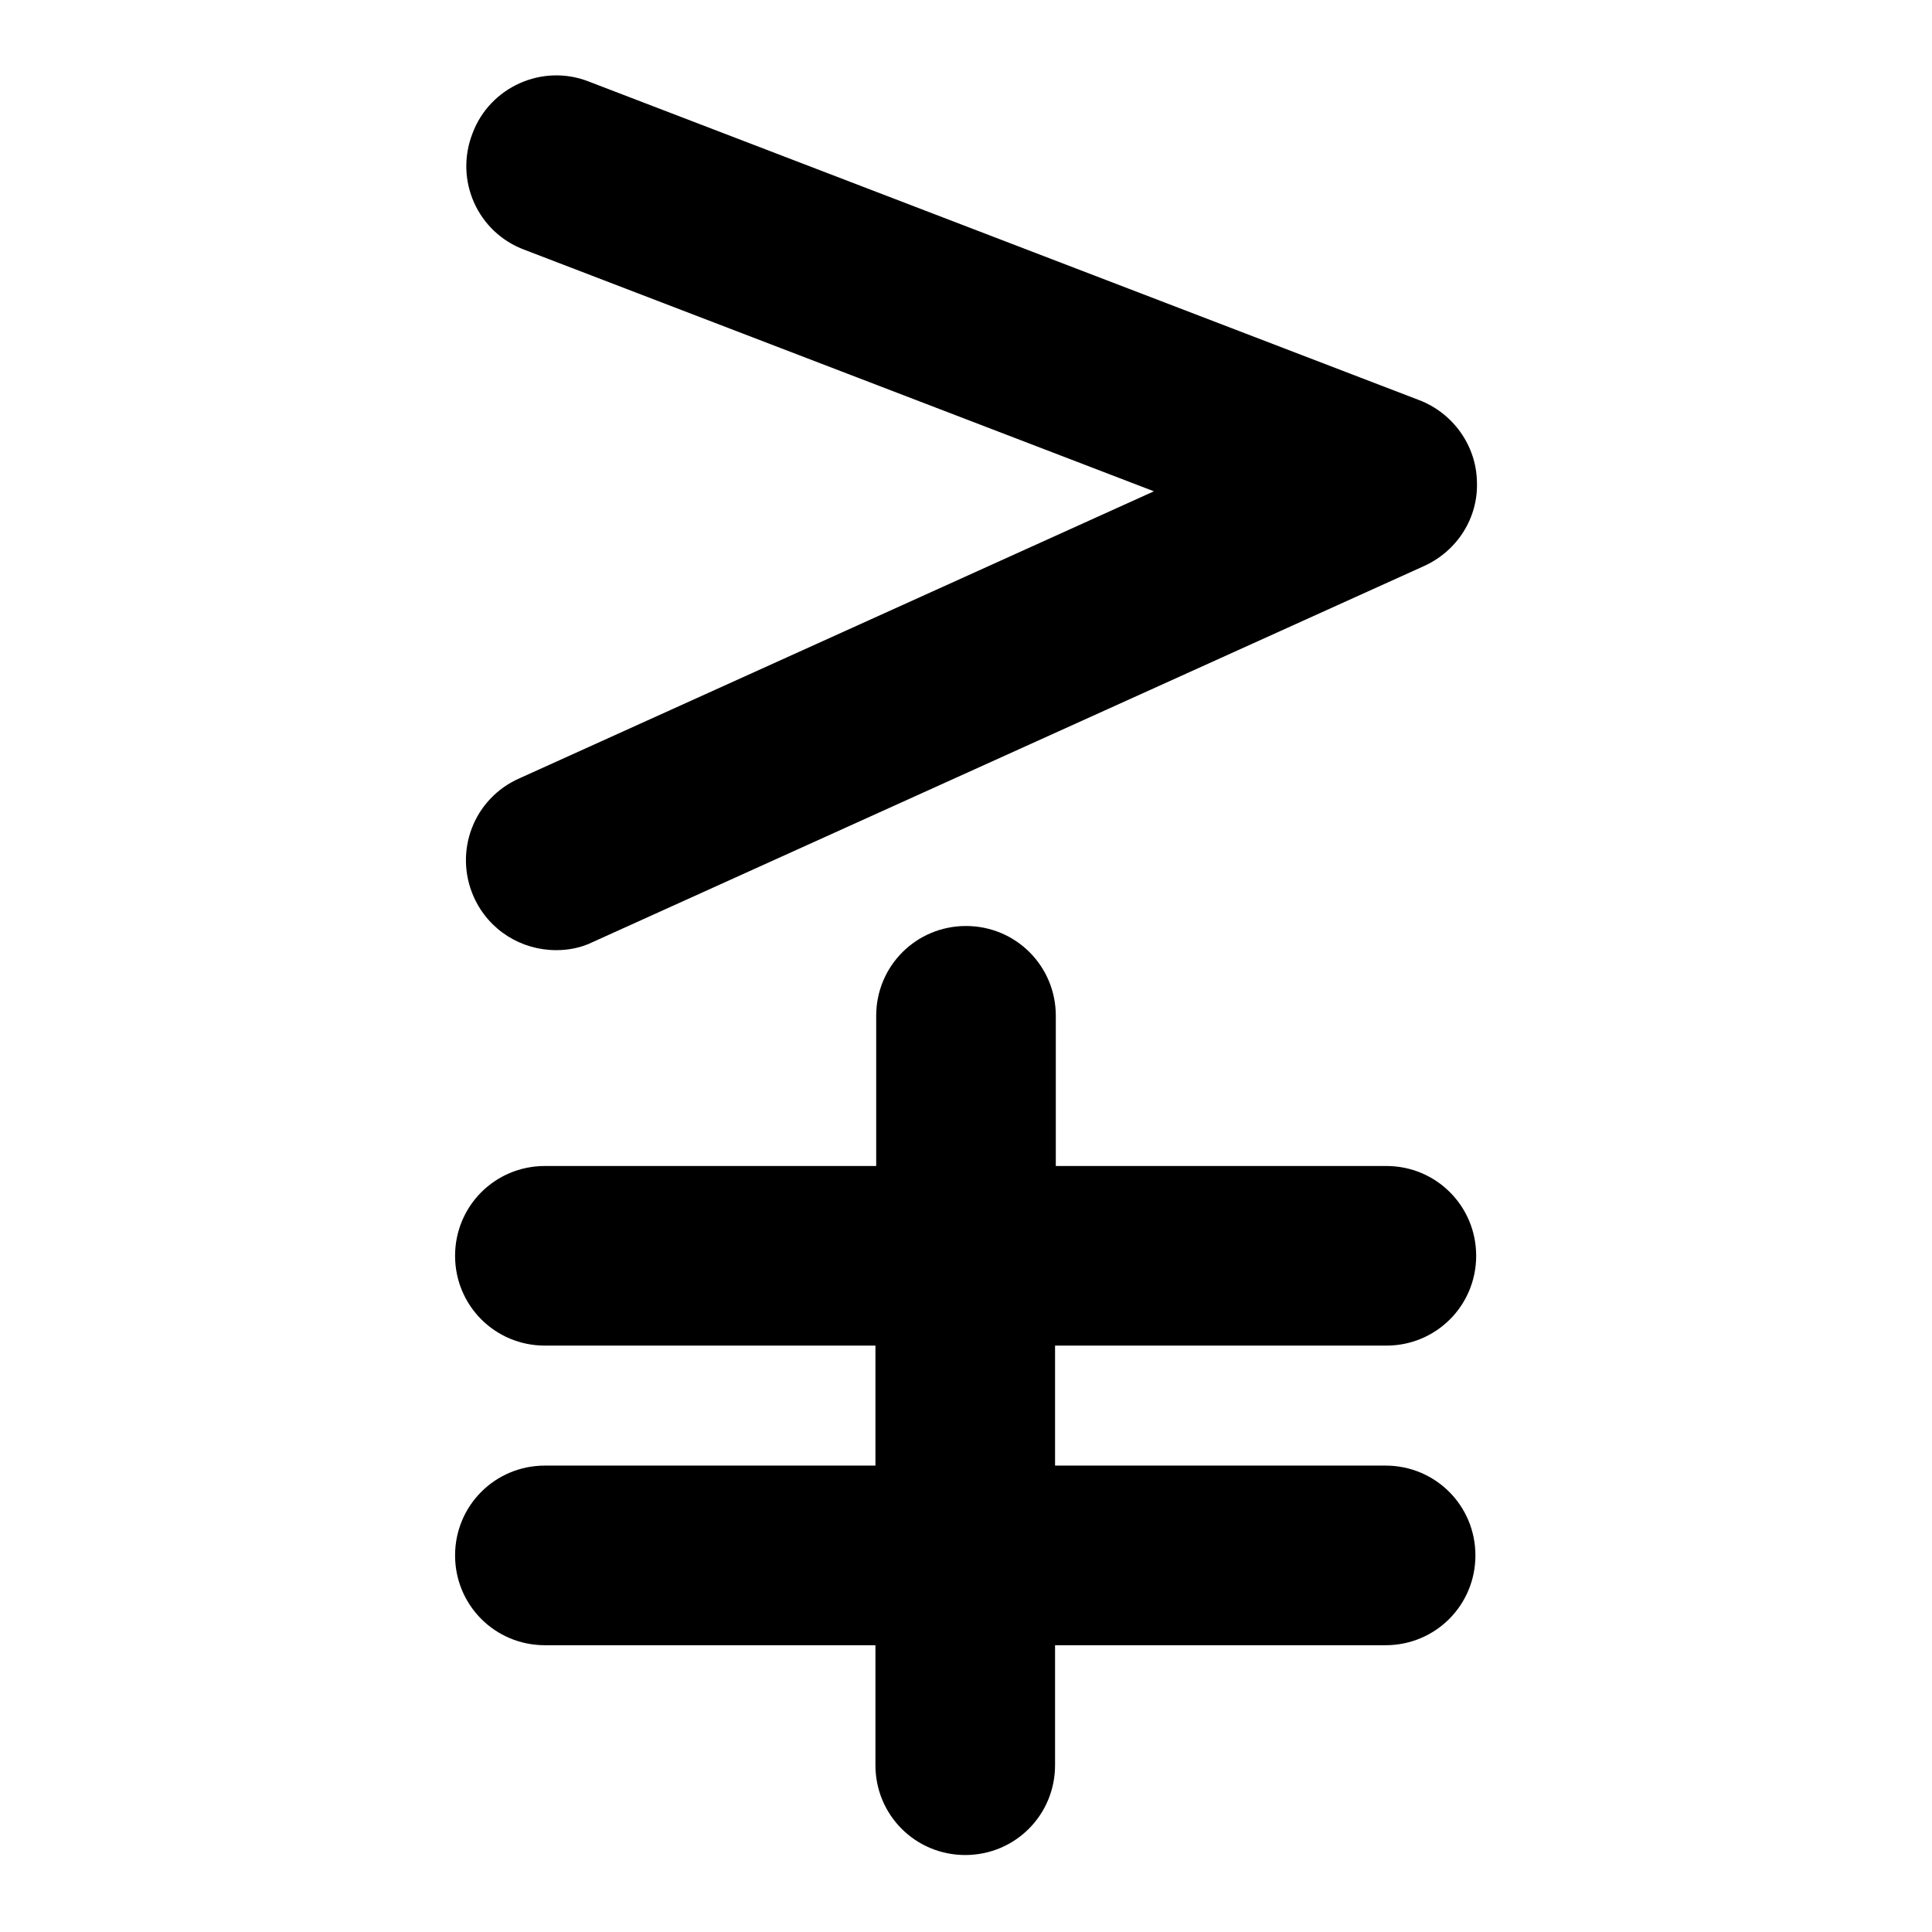
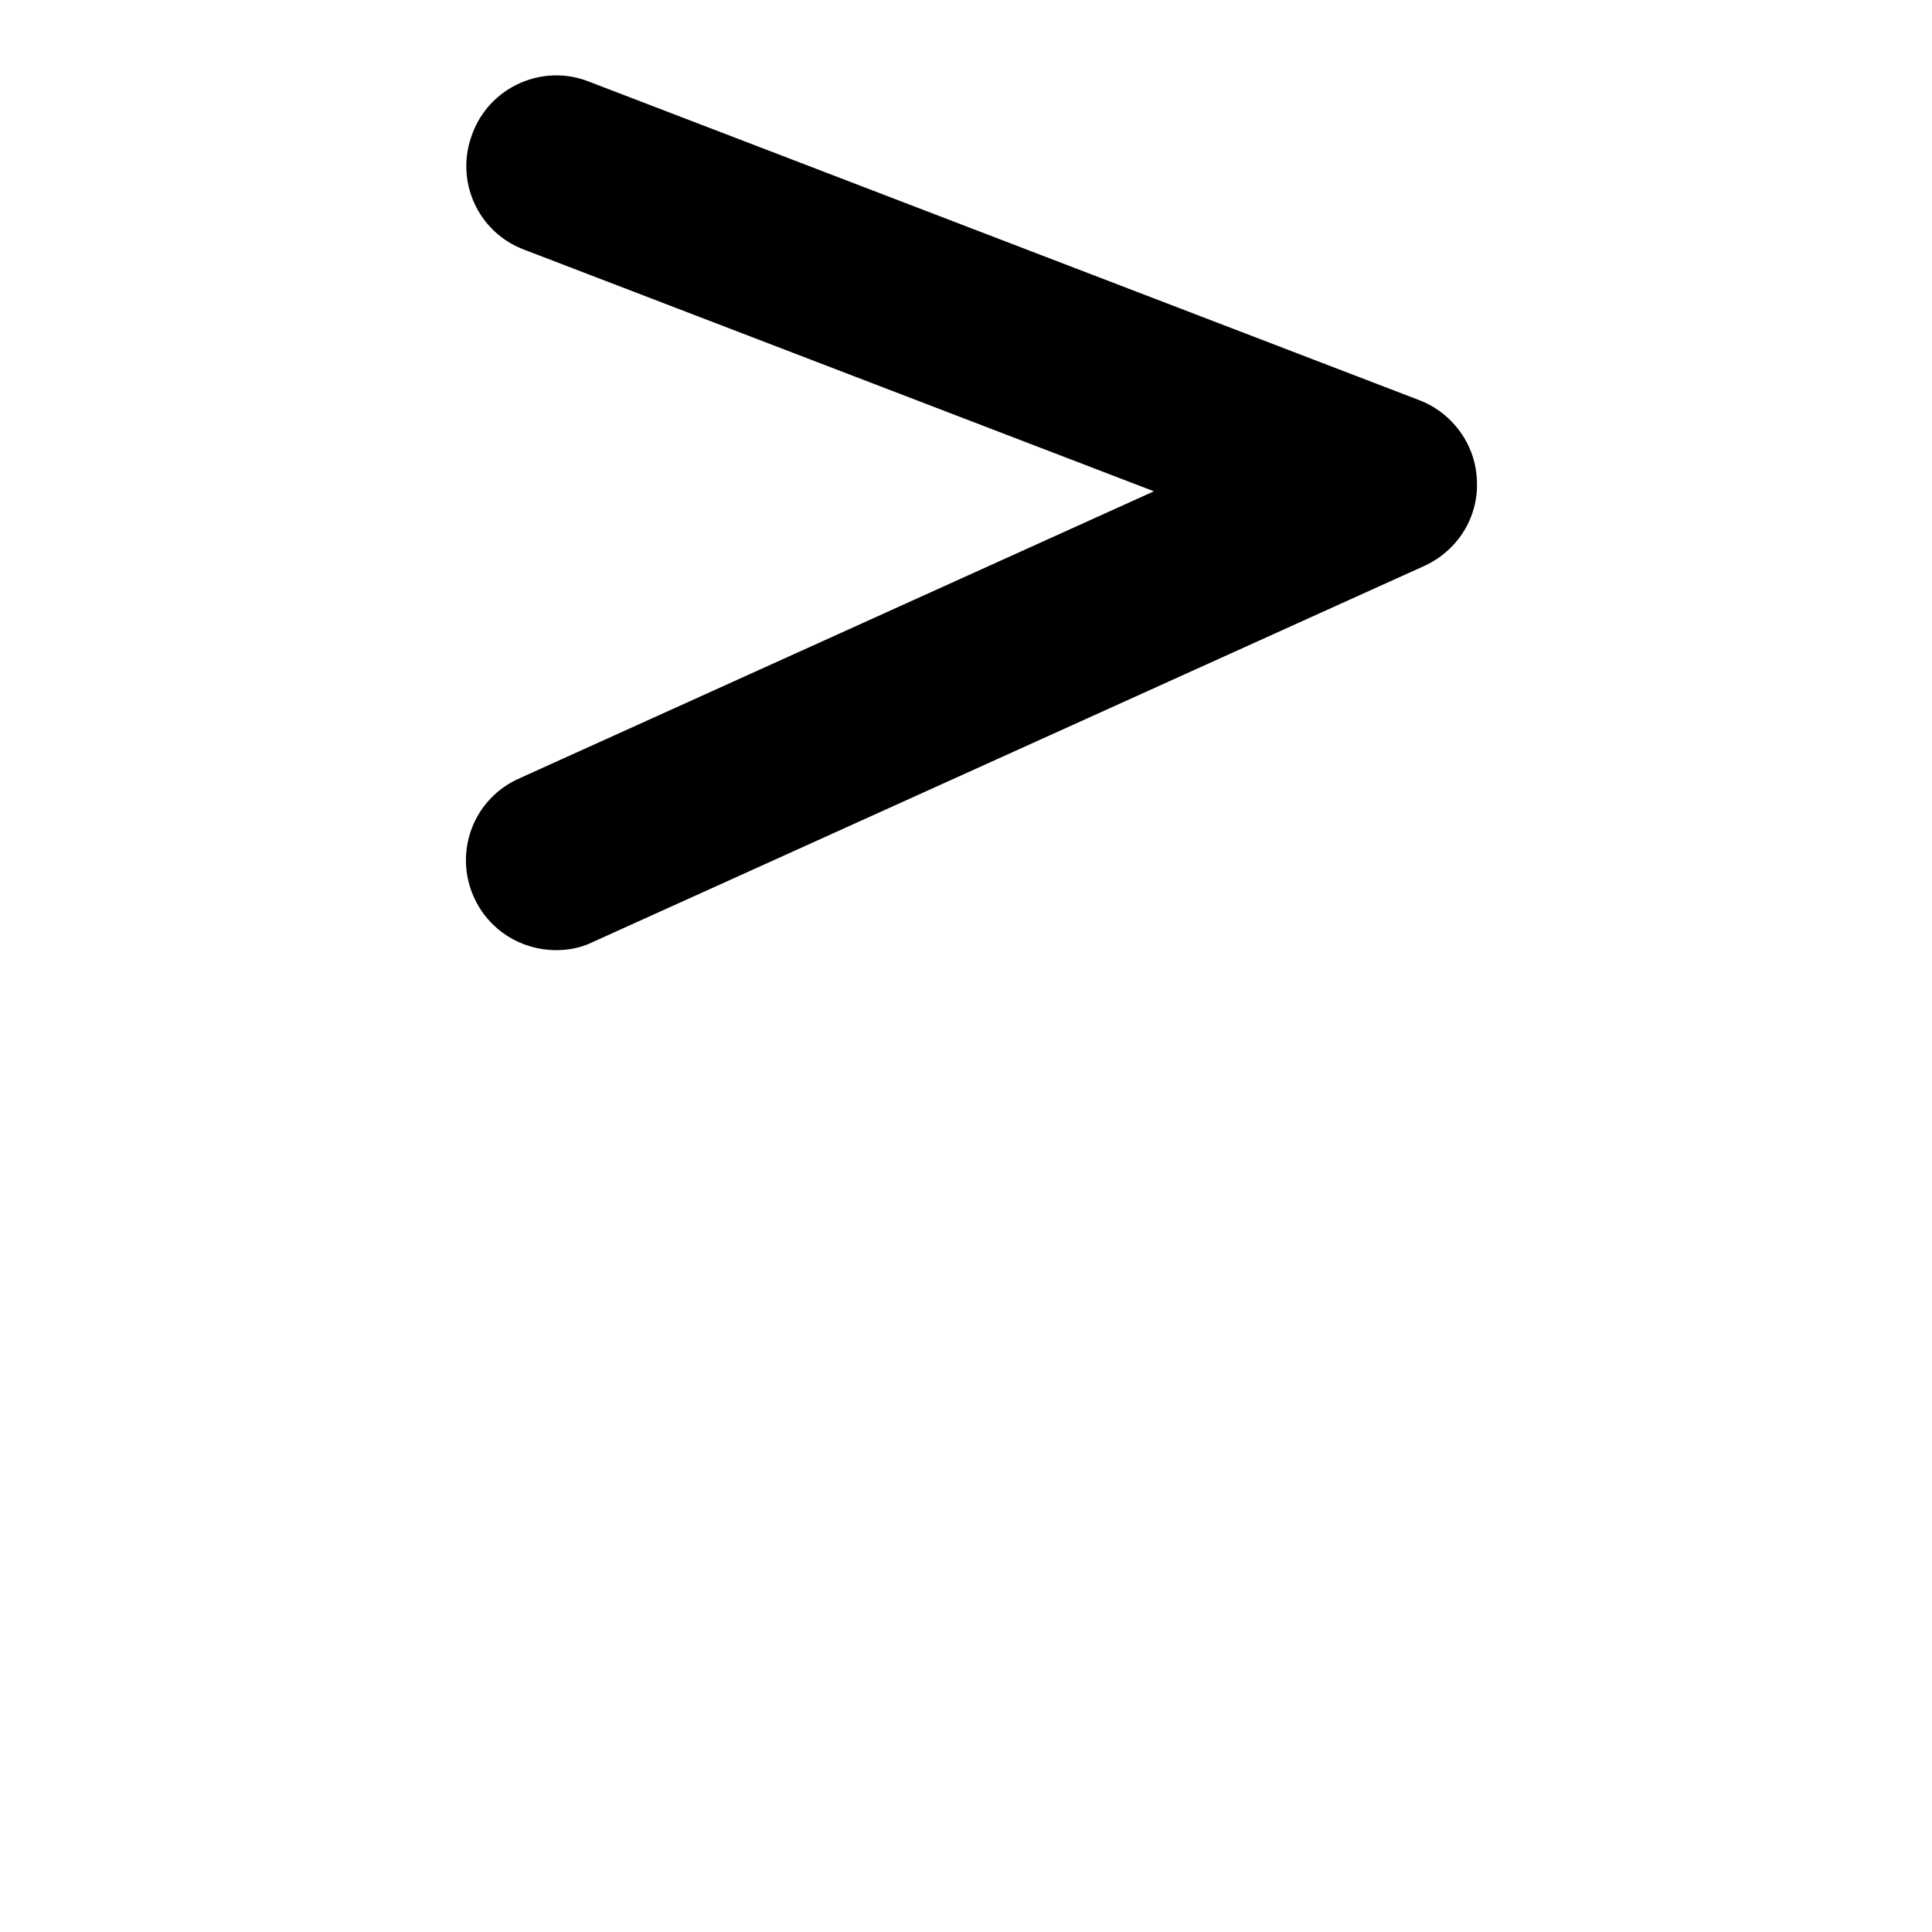
<svg xmlns="http://www.w3.org/2000/svg" version="1.1" x="0px" y="0px" viewBox="0 0 256 256" enable-background="new 0 0 256 256" xml:space="preserve">
  <g>
    <g>
      <g>
        <g>
-           <path fill="#000000" d="M183.7,178.3c6.6,0,11.9-5.3,11.9-11.9c0-6.6-5.3-11.9-11.9-11.9h-43.8v-19.9c0-6.6-5.3-11.9-11.9-11.9c-6.6,0-11.9,5.3-11.9,11.9v19.9H72.2c-6.6,0-11.9,5.3-11.9,11.9c0,6.6,5.3,11.9,11.9,11.9H116v15.9H72.2c-6.6,0-11.9,5.3-11.9,11.9c0,6.6,5.3,11.9,11.9,11.9H116v15.9c0,6.6,5.3,11.9,11.9,11.9c6.6,0,11.9-5.3,11.9-11.9v-15.9h43.8c6.6,0,11.9-5.3,11.9-11.9c0-6.6-5.3-11.9-11.9-11.9h-43.8v-15.9H183.7L183.7,178.3z" />
          <path fill="#000000" d="M62.8,118.9c2,4.4,6.3,7,10.9,7c1.6,0,3.3-0.3,4.9-1.1l110.1-49.8c4.4-2,7.2-6.4,7-11.2c-0.1-4.8-3.2-9.1-7.7-10.8L78,10.8c-6.1-2.4-13.1,0.7-15.4,6.9c-2.4,6.2,0.7,13.1,6.9,15.4l83.4,32l-84,38C62.7,105.8,60.1,112.9,62.8,118.9z" />
        </g>
      </g>
      <g />
      <g />
      <g />
      <g />
      <g />
      <g />
      <g />
      <g />
      <g />
      <g />
      <g />
      <g />
      <g />
      <g />
      <g />
    </g>
  </g>
</svg>